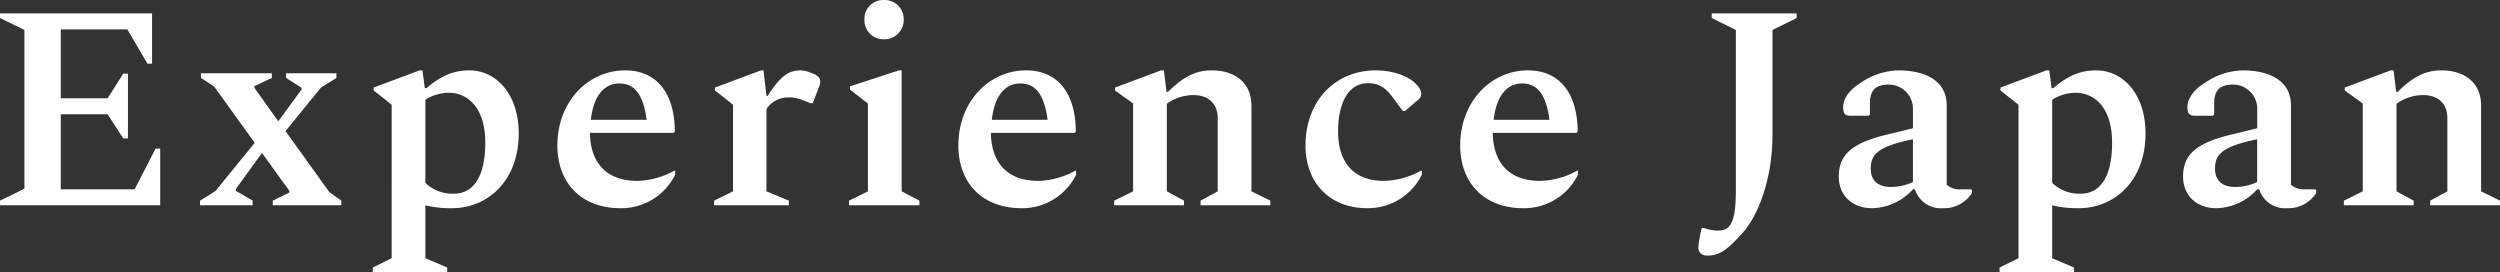
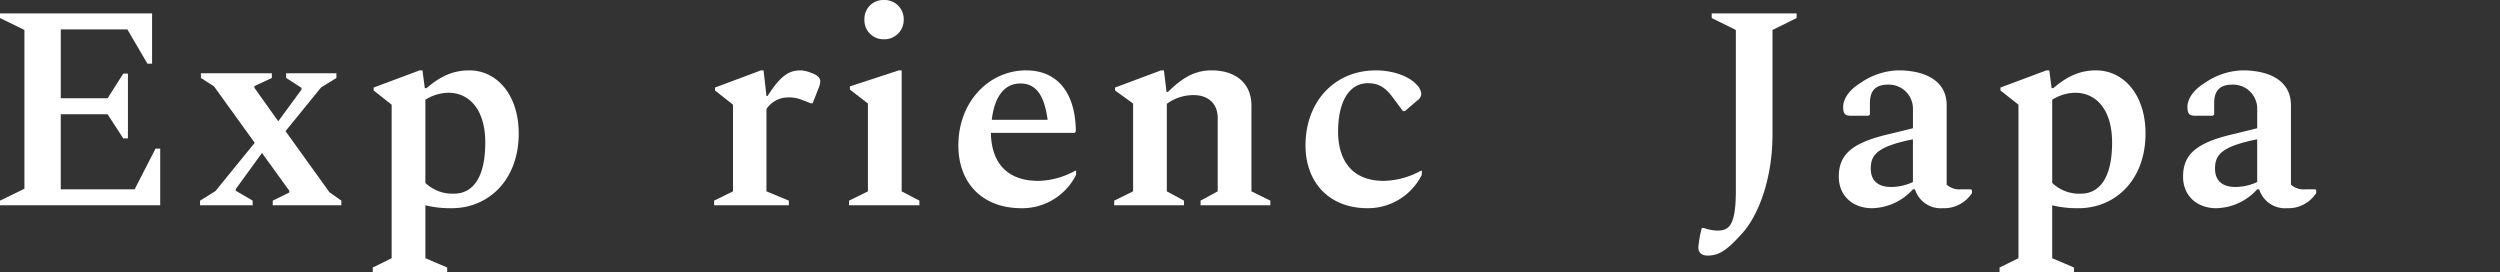
<svg xmlns="http://www.w3.org/2000/svg" id="レイヤー_1" data-name="レイヤー 1" viewBox="0 0 515.88 56.163">
  <rect x="0" y="0" width="515.88" height="56.163" fill="#333333" stroke="none" />
  <defs>
    <style>.cls-1{fill:#fff;}</style>
  </defs>
  <title>mainvisual_txt_01-pc-white</title>
  <path class="cls-1" d="M0,42.36H33.06V30.66H32.1l-4.32,8.4H12.539V23.579H22.2l3.24,4.98h.96V15.179h-.96l-3.24,5.1h-9.66V6.06h13.74l4.14,7.079h.96V2.76H0v.96L5.04,6.18V38.938L0,41.4Z" transform="translate(0 0.003)" />
  <path class="cls-1" d="M41.279,42.36h10.86V41.4L48.66,39.36V39l5.4-7.44,5.64,7.8v.36L56.28,41.4v.96H70.438V41.4l-2.46-1.74-9.059-12.6,7.319-9,3.18-1.98v-.96H59.039v.96l3.18,2.04v.36l-4.8,6.54-4.92-6.9v-.36l3.6-1.68v-.96H41.46v.96l2.7,1.74,8.4,11.64-8.1,9.959L41.28,41.4Z" transform="translate(0 0.003)" />
  <path class="cls-1" d="M76.919,56.16H92.278V55.2l-4.5-1.92V42.36a21.725,21.725,0,0,0,5.46.6c7.5,0,13.8-5.76,13.8-15.419,0-8.04-4.56-13.02-10.2-13.02-3.18,0-5.82,1.08-8.82,3.66H87.66l-.48-3.66h-.6l-9.48,3.54v.6l3.72,2.94V53.28l-3.9,1.92ZM92.578,19.139c4.02,0,7.56,3.18,7.56,10.26,0,8.039-3.12,10.559-6.42,10.559a8.048,8.048,0,0,1-5.94-2.22V20.579A9.1,9.1,0,0,1,92.578,19.139Z" transform="translate(0 0.003)" />
-   <path class="cls-1" d="M128.038,42.96a12.4,12.4,0,0,0,11.279-6.9v-.84h-.18a16.291,16.291,0,0,1-7.62,2.1c-7.139,0-9.719-4.559-9.779-9.9h17.279l.24-.3c-.06-8.04-3.84-12.6-10.259-12.6-7.62,0-13.98,6.42-13.98,15.48C115.018,37.8,120,42.96,128.038,42.96Zm-.24-25.739c3,0,4.919,2.04,5.639,7.5H121.918c.542-4.8,2.642-7.5,5.88-7.5Z" transform="translate(0 0.003)" />
  <path class="cls-1" d="M147.36,42.36h15.419V41.4l-4.62-1.92V22.5a5.386,5.386,0,0,1,4.32-2.4,7.215,7.215,0,0,1,2.94.48l1.86.72h.42l1.38-3.54a3.316,3.316,0,0,0,.18-1.02c0-.72-.72-1.32-1.8-1.68a6.726,6.726,0,0,0-2.16-.54c-2.22,0-4.02.72-6.9,5.28h-.24l-.6-5.28h-.54l-9.479,3.54v.6l3.72,2.94V39.478l-3.9,1.92Z" transform="translate(0 0.003)" />
  <path class="cls-1" d="M182.4,8.1a3.973,3.973,0,0,0,4.08-3.863q0-.108,0-.216A3.925,3.925,0,0,0,182.651,0c-.084,0-.169,0-.254,0a3.876,3.876,0,0,0-4.02,3.726q-.006.147,0,.294A3.924,3.924,0,0,0,182.142,8.1C182.227,8.1,182.312,8.1,182.4,8.1ZM175.2,42.36h14.519V41.4l-3.66-1.92V14.519h-.6l-10.079,3.3v.66L179.1,21.36V39.479l-3.9,1.92Z" transform="translate(0 0.003)" />
  <path class="cls-1" d="M210.777,42.96a12.4,12.4,0,0,0,11.279-6.9v-.84h-.18a16.287,16.287,0,0,1-7.619,2.1c-7.14,0-9.72-4.559-9.78-9.9H221.76l.24-.3c-.06-8.04-3.839-12.6-10.259-12.6-7.62,0-13.98,6.42-13.98,15.48C197.76,37.8,202.737,42.96,210.777,42.96Zm-.24-25.739c3,0,4.92,2.04,5.64,7.5H204.66c.537-4.8,2.637-7.5,5.877-7.5Z" transform="translate(0 0.003)" />
  <path class="cls-1" d="M229.917,42.36h14.4V41.4l-3.54-1.92V21.419a9.344,9.344,0,0,1,5.519-1.8c2.94,0,4.98,1.68,4.98,4.74V39.478l-3.539,1.92v.962h14.4V41.4l-3.9-1.92V21.78c0-4.74-3.42-7.26-8.22-7.26-3.539,0-6.059,1.56-9,4.44h-.3l-.54-4.44h-.6l-9.48,3.54v.6l3.72,2.7V39.479l-3.9,1.92Z" transform="translate(0 0.003)" />
  <path class="cls-1" d="M282.177,42.96a12.414,12.414,0,0,0,11.219-6.9v-.84h-.18a16.509,16.509,0,0,1-7.68,2.1c-6.9,0-9.419-4.68-9.419-10.139,0-6.12,2.22-10.02,6.179-10.02,2.4,0,3.78,1.14,5.1,2.94l2.1,2.82h.42l2.58-2.22a1.629,1.629,0,0,0,.78-1.44,3.094,3.094,0,0,0-.96-1.8c-1.56-1.74-4.86-2.94-8.4-2.94-8.519,0-14.519,6.42-14.519,15.48C269.4,37.8,274.437,42.96,282.177,42.96Z" transform="translate(0 0.003)" />
-   <path class="cls-1" d="M314.336,42.96a12.4,12.4,0,0,0,11.28-6.9v-.84h-.18a16.291,16.291,0,0,1-7.62,2.1c-7.14,0-9.72-4.559-9.78-9.9h17.28l.24-.3c-.06-8.04-3.84-12.6-10.26-12.6-7.62,0-13.979,6.42-13.979,15.48C301.317,37.8,306.3,42.96,314.336,42.96Zm-.24-25.739c3,0,4.92,2.04,5.64,7.5h-11.52c.544-4.8,2.644-7.5,5.88-7.5Z" transform="translate(0 0.003)" />
  <path class="cls-1" d="M352.377,52.738c2.519,0,4.2-1.32,7.319-4.8,3.18-3.66,6.06-11.04,6.06-20.159V6.18l4.98-2.46V2.76h-17.52v.96l4.98,2.46V39.36c0,7.26-1.44,8.22-3.84,8.22a8.882,8.882,0,0,1-2.759-.54h-.42a21.343,21.343,0,0,0-.72,4.02C350.46,52.26,351.3,52.738,352.377,52.738Z" transform="translate(0 0.003)" />
  <path class="cls-1" d="M386.276,42.96a11.633,11.633,0,0,0,8.46-3.9h.42a5.558,5.558,0,0,0,5.7,3.9,6.865,6.865,0,0,0,6.06-3.12v-.6l-.18-.18H404.76a3.947,3.947,0,0,1-3.06-.96V21.719c0-5.22-4.68-7.2-9.959-7.2a14.237,14.237,0,0,0-7.8,2.58c-2.28,1.38-3.6,3.24-3.6,4.98,0,1.44.42,1.8,1.62,1.8h3.6l.3-.24V21.3c0-2.4.96-3.84,3.78-3.84a4.971,4.971,0,0,1,5.1,4.84c0,.067,0,.133,0,.2V26.46l-5.64,1.38c-7.32,1.8-9.6,4.32-9.66,8.459C379.376,40.5,382.436,42.96,386.276,42.96Zm-.24-8.159c0-2.82,1.26-4.56,8.7-6.06V37.56a10.805,10.805,0,0,1-4.5,1.02c-2.64,0-4.2-1.262-4.2-3.781Z" transform="translate(0 0.003)" />
  <path class="cls-1" d="M412.616,56.16h15.359V55.2l-4.5-1.92V42.36a21.717,21.717,0,0,0,5.459.6c7.5,0,13.8-5.76,13.8-15.419,0-8.04-4.56-13.02-10.2-13.02-3.18,0-5.82,1.08-8.819,3.66h-.36l-.48-3.66h-.6l-9.48,3.54v.6l3.72,2.94V53.28l-3.9,1.92Zm15.659-37.018c4.02,0,7.56,3.18,7.56,10.26,0,8.039-3.12,10.559-6.42,10.559a8.049,8.049,0,0,1-5.939-2.22V20.579a9.091,9.091,0,0,1,4.8-1.44Z" transform="translate(0 0.003)" />
  <path class="cls-1" d="M457.315,42.96a11.633,11.633,0,0,0,8.46-3.9h.42a5.559,5.559,0,0,0,5.7,3.9,6.865,6.865,0,0,0,6.06-3.12v-.6l-.18-.18H475.8a3.947,3.947,0,0,1-3.06-.96V21.719c0-5.22-4.679-7.2-9.959-7.2a14.237,14.237,0,0,0-7.8,2.58c-2.28,1.38-3.6,3.24-3.6,4.98,0,1.44.42,1.8,1.62,1.8h3.6l.3-.24V21.3c0-2.4.96-3.84,3.78-3.84a4.971,4.971,0,0,1,5.1,4.84c0,.067,0,.133,0,.2V26.46l-5.64,1.38c-7.32,1.8-9.6,4.32-9.66,8.459C450.415,40.5,453.475,42.96,457.315,42.96Zm-.24-8.159c0-2.82,1.26-4.56,8.7-6.06V37.56a10.805,10.805,0,0,1-4.5,1.02c-2.64,0-4.2-1.262-4.2-3.781Z" transform="translate(0 0.003)" />
-   <path class="cls-1" d="M483.66,42.36h14.4V41.4l-3.539-1.92V21.419a9.344,9.344,0,0,1,5.519-1.8c2.94,0,4.98,1.68,4.98,4.74V39.478l-3.54,1.92v.962h14.4V41.4l-3.9-1.92V21.78c0-4.74-3.42-7.26-8.22-7.26-3.54,0-6.06,1.56-9,4.44h-.3l-.54-4.44h-.6l-9.48,3.54v.6l3.72,2.7V39.479l-3.9,1.92Z" transform="translate(0 0.003)" />
</svg>